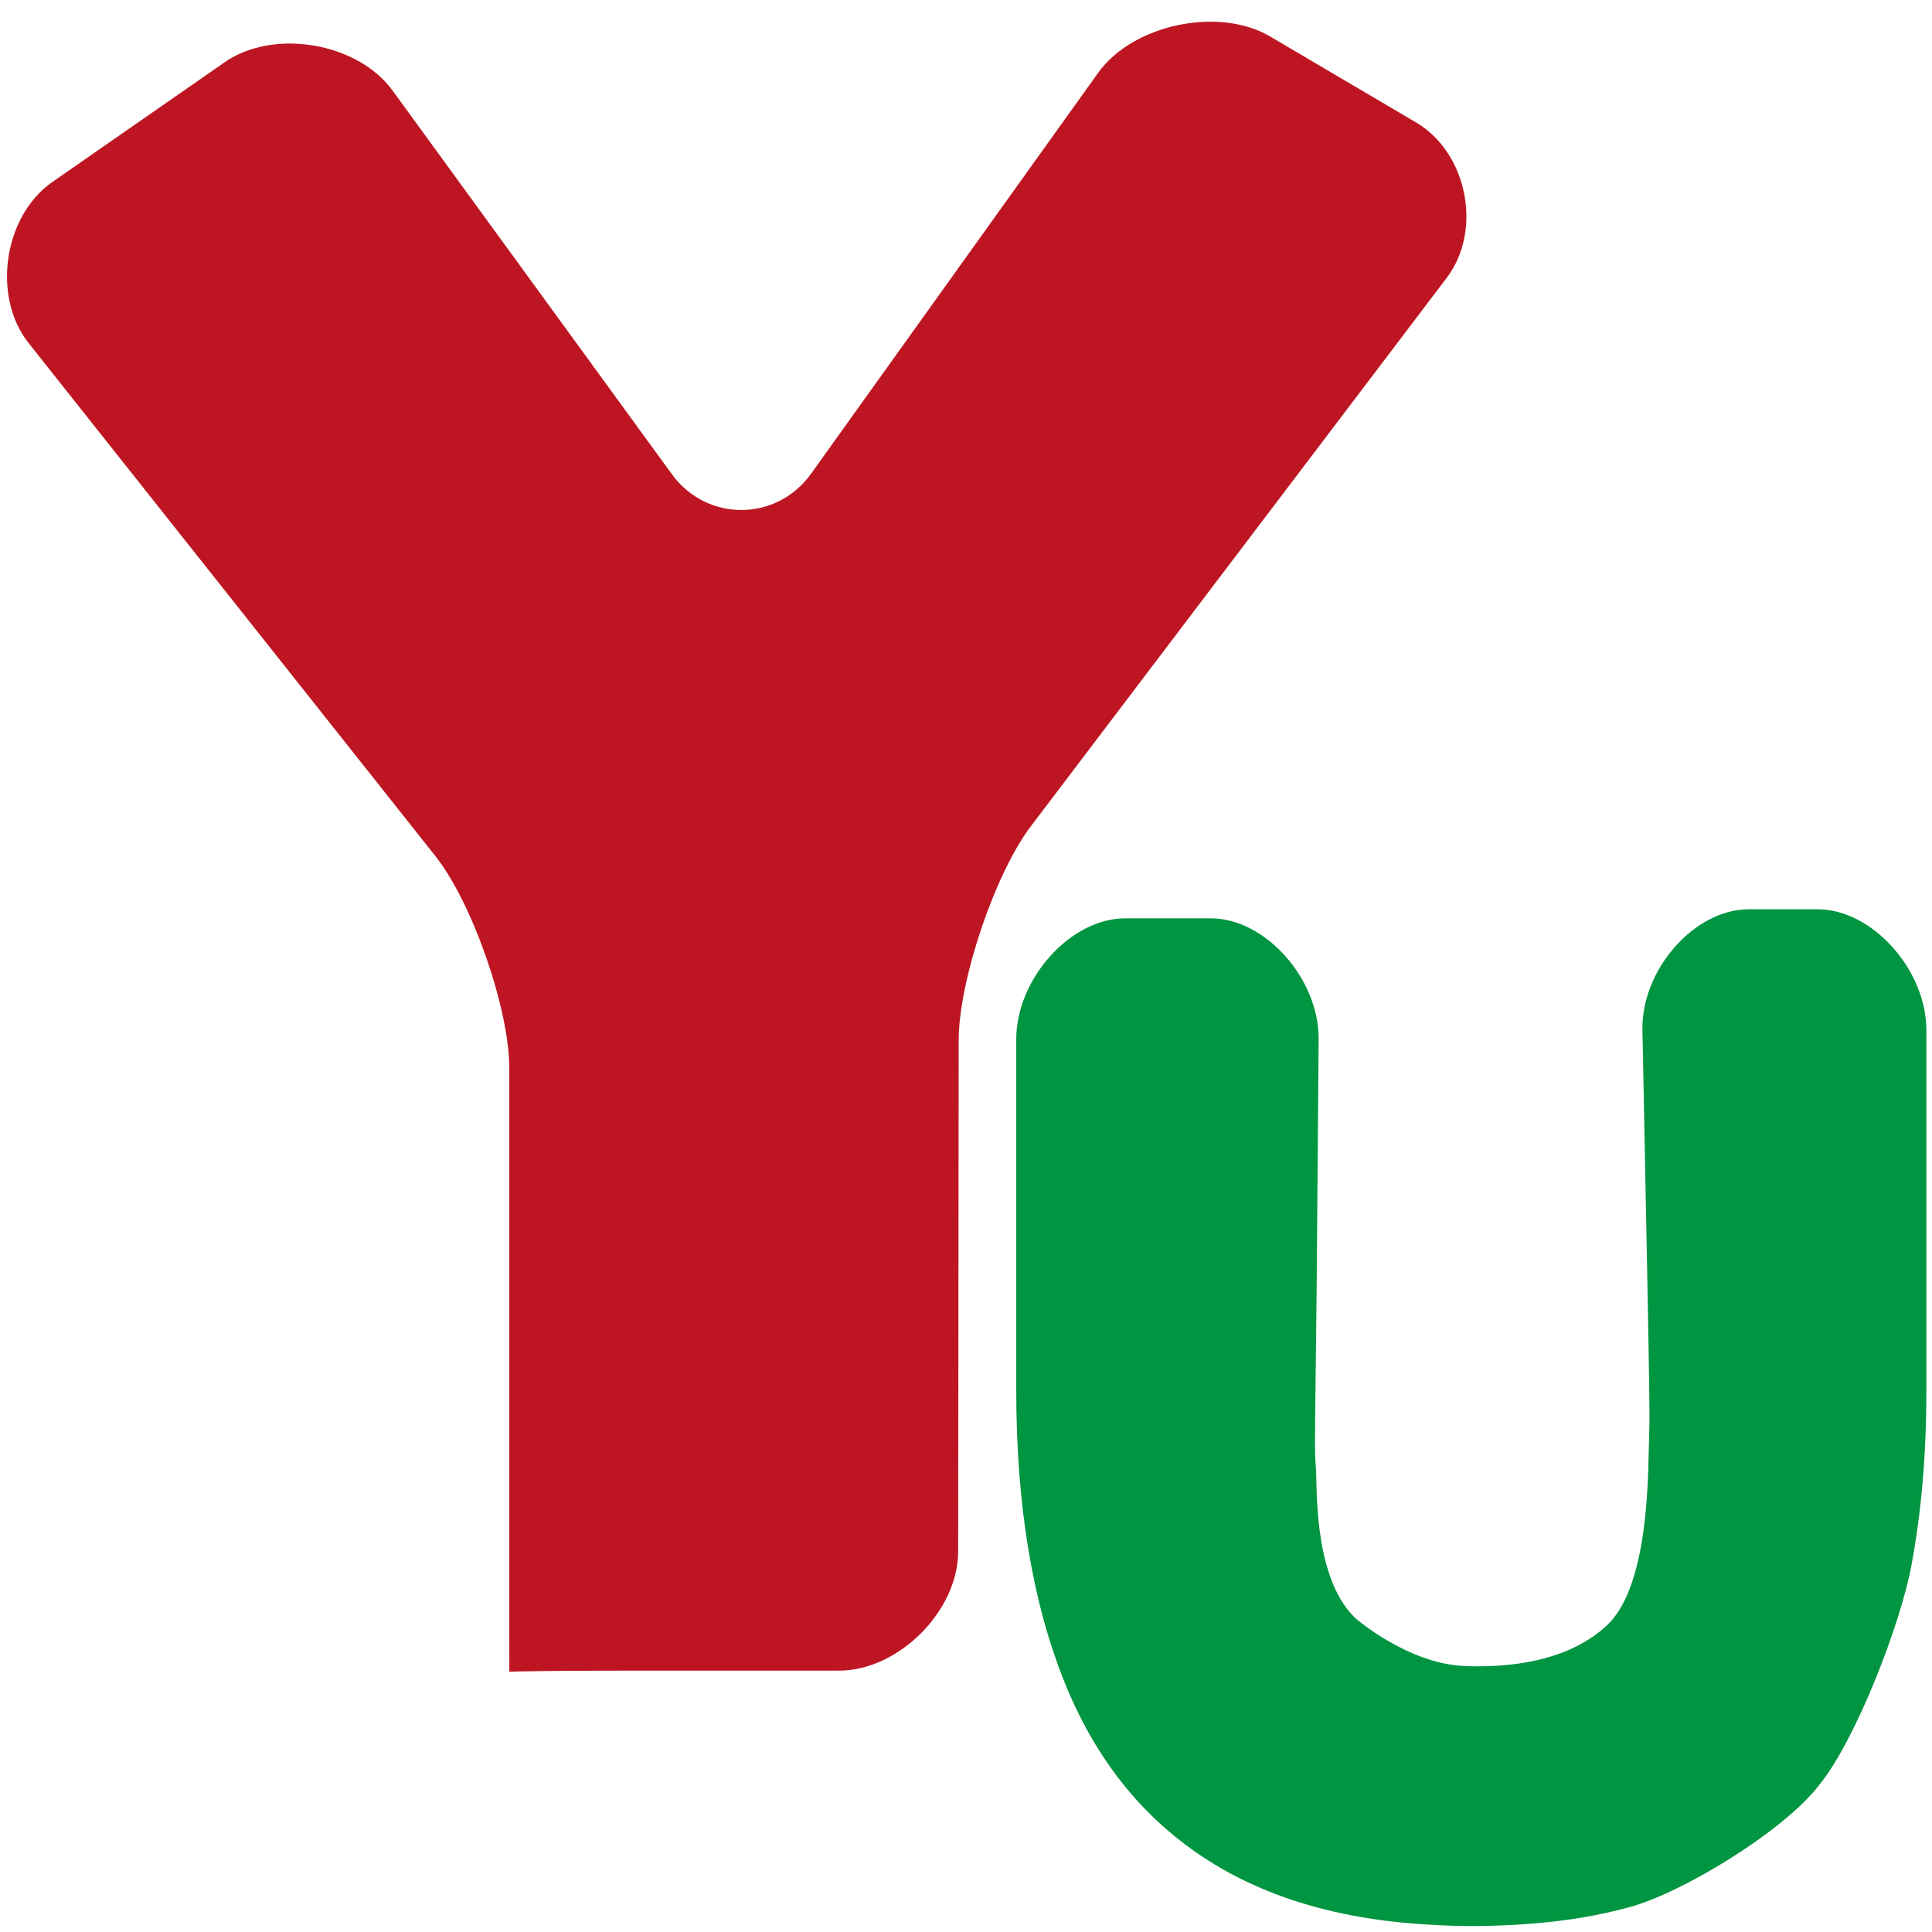
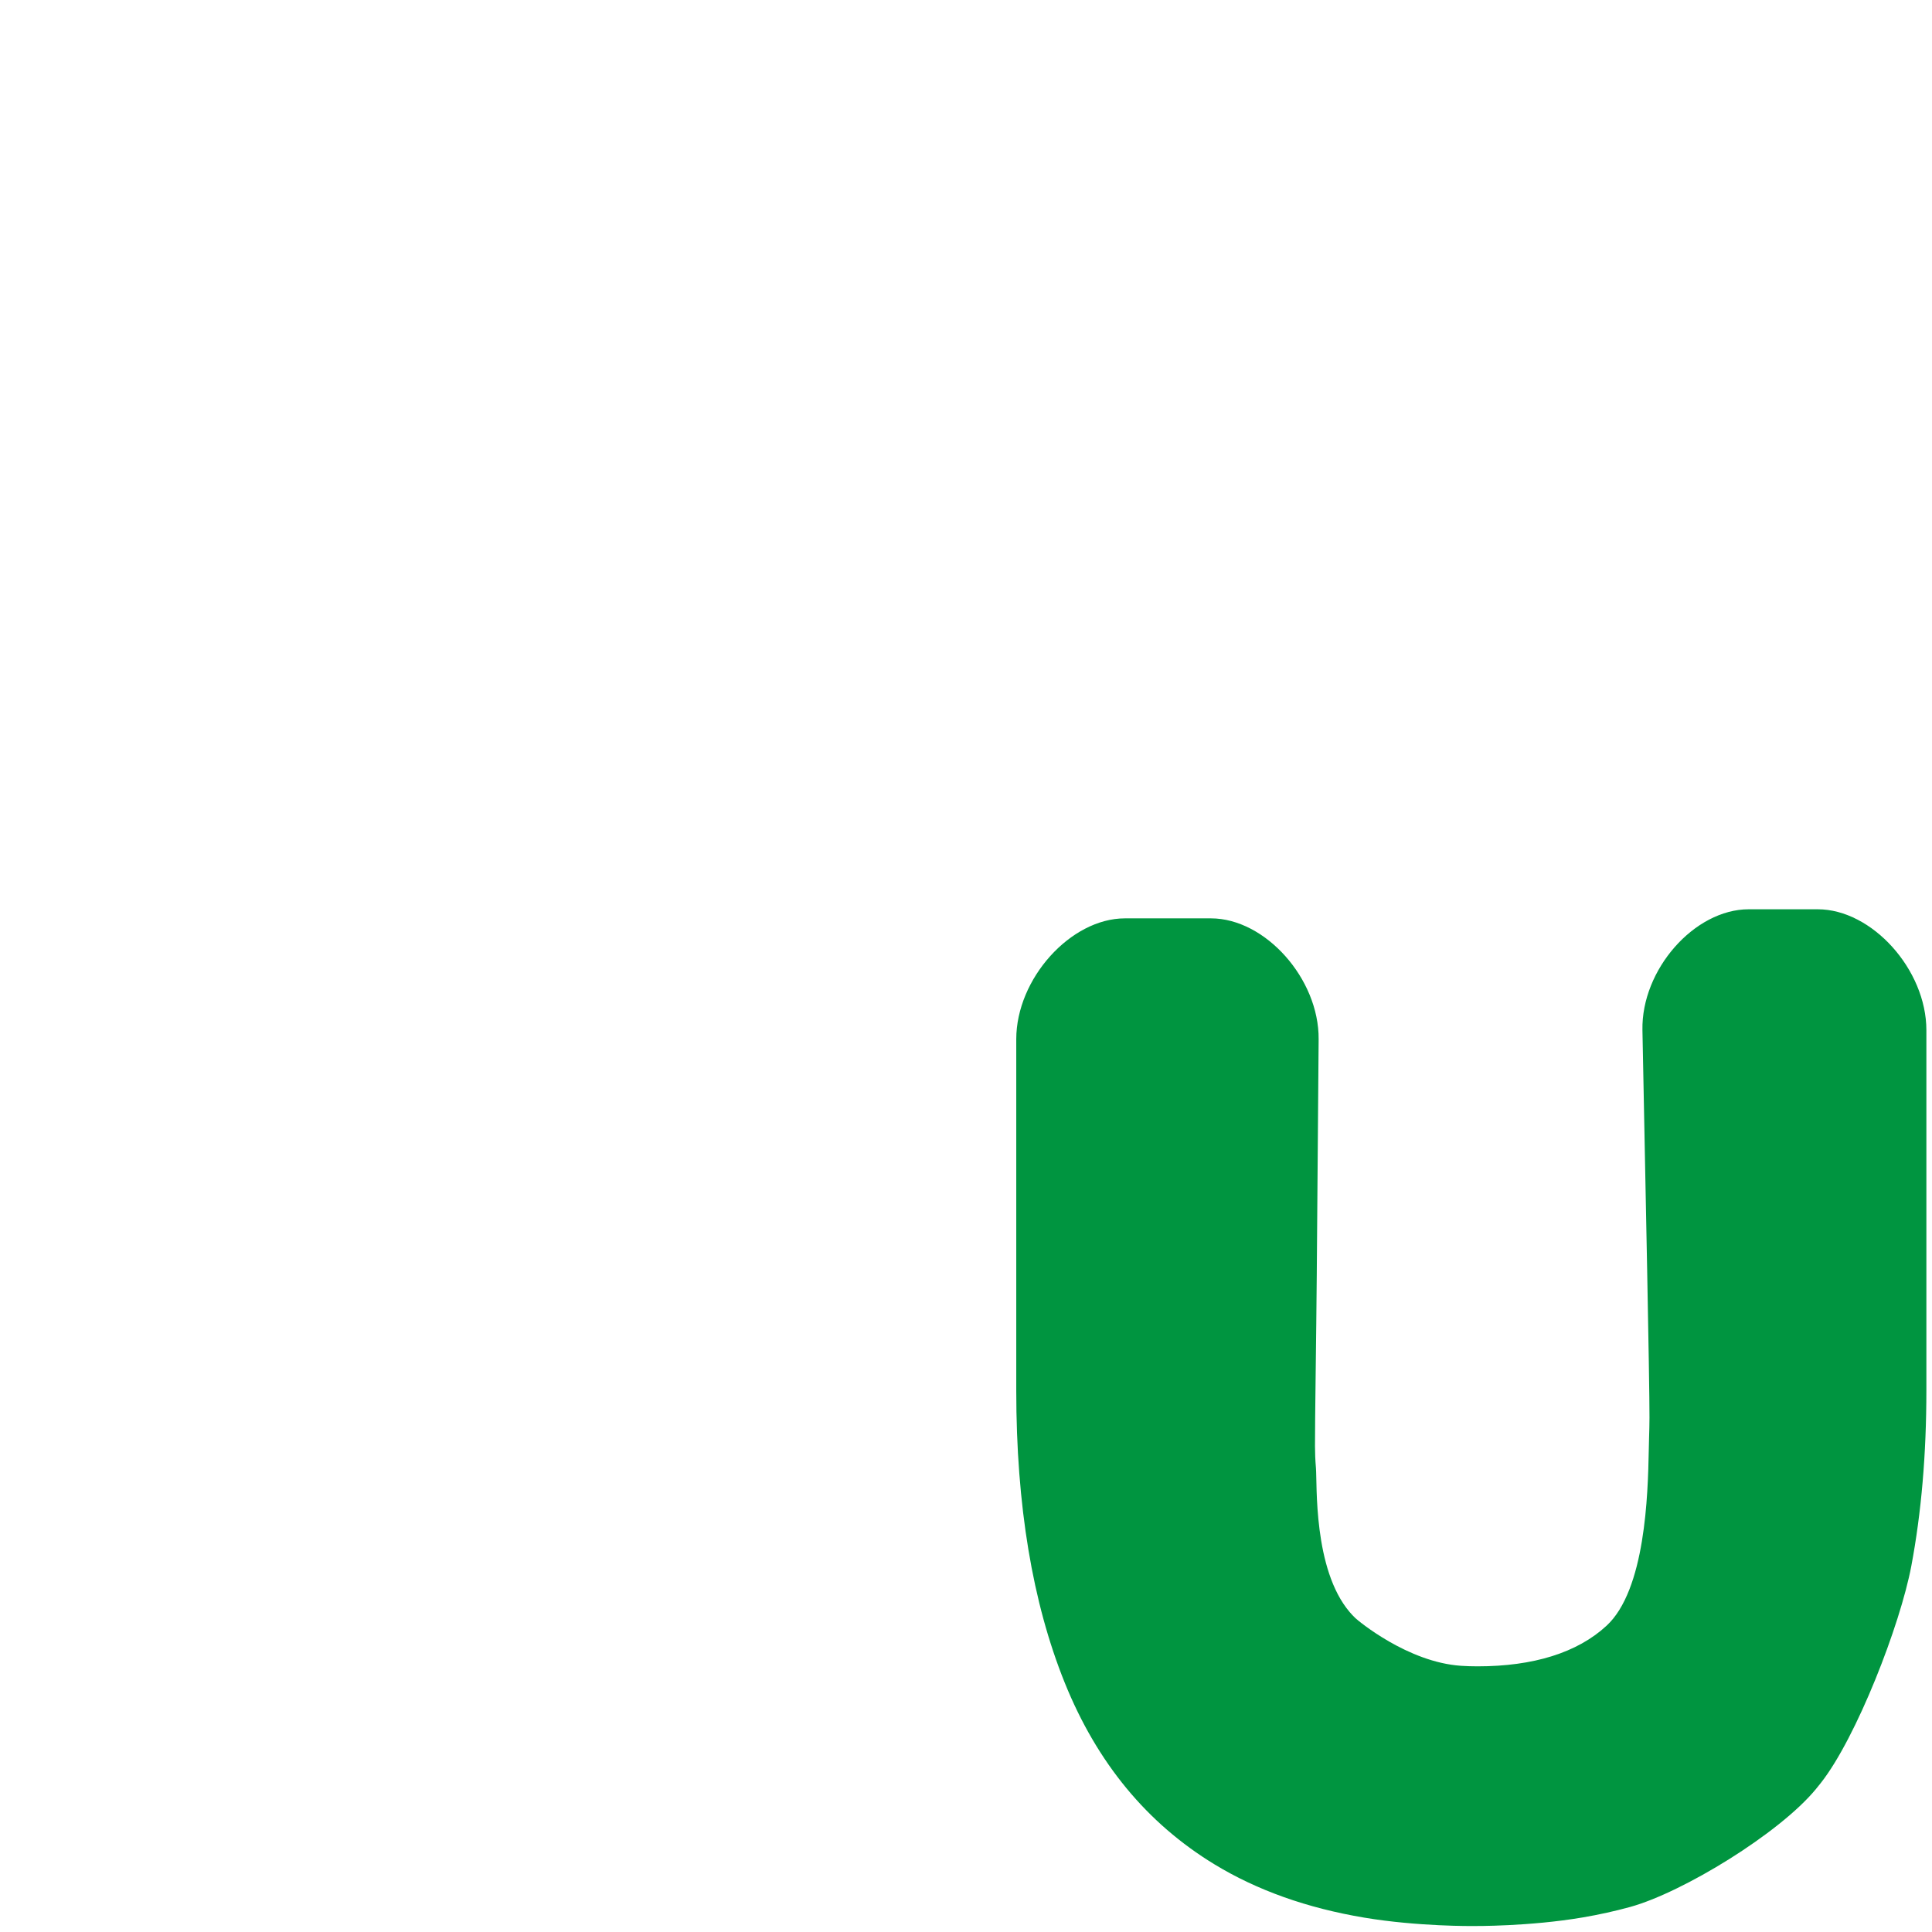
<svg xmlns="http://www.w3.org/2000/svg" width="32px" height="32px" viewBox="0 0 220 220">
  <defs />
  <g id="layer0">
-     <path id="shape0" transform="translate(0.798, 2.47)" fill="#bd1622" d="M57.202 187.91C57.199 187.981 57.197 181.272 57.197 174.492L57.197 119.188C57.197 112.407 52.984 100.314 48.771 95.001L2.469 36.607C-1.743 31.294 -0.388 22.111 5.18 18.242L24.786 4.616C30.353 0.746 39.912 2.358 43.903 7.84L75.698 51.514C79.689 56.995 87.627 56.964 91.575 51.451L124.249 5.823C128.197 0.31 137.986 -1.761 143.829 1.681L160.455 11.475C166.297 14.917 168.043 23.761 163.945 29.164L116.576 91.632C112.479 97.035 108.375 109.218 108.368 115.998L108.309 174.207C108.302 180.988 101.514 187.768 94.734 187.768L70.768 187.768C63.988 187.768 57.205 187.839 57.202 187.91Z" />
    <path id="shape1" transform="translate(115.723, 103.541)" fill="#009540" d="M52.075 115.779C52.018 115.781 45.74 115.846 39.627 114.823C33.117 113.732 27.437 111.714 22.585 108.764C14.883 104.081 9.194 97.186 5.518 88.068C1.843 78.95 0 67.868 0 54.801L0 14.798C0 7.916 6.187 1.034 12.374 1.034L22.168 1.034C28.355 1.034 34.487 7.916 34.432 14.798L34.219 41.667C34.165 48.549 34.008 58.283 34.017 61.136C34.019 61.91 34.047 62.696 34.127 63.641C34.272 65.38 33.799 75.147 37.973 80.035C38.168 80.262 38.374 80.483 38.594 80.696C38.93 81.022 44.584 85.745 50.658 86.147C51.252 86.187 51.875 86.207 52.531 86.207C58.865 86.207 63.88 84.667 67.214 81.586C67.764 81.078 68.248 80.469 68.674 79.784C72.152 74.189 71.943 63.37 72.06 60.135C72.087 59.4 72.1 58.711 72.106 57.882C72.118 56.336 71.977 47.91 71.841 41.029L71.304 13.761C71.168 6.881 77.219 0 83.406 0L91.263 0C97.45 0 103.637 6.882 103.637 13.765L103.637 54.79C103.637 62.052 103.064 68.715 101.923 74.775C100.656 81.496 95.685 94.316 91.623 99.481C91.439 99.713 91.254 99.944 91.067 100.172C86.909 105.229 75.881 111.964 69.898 113.609C68.177 114.083 66.385 114.478 64.522 114.797C58.411 115.84 52.132 115.775 52.075 115.779Z" />
  </g>
</svg>